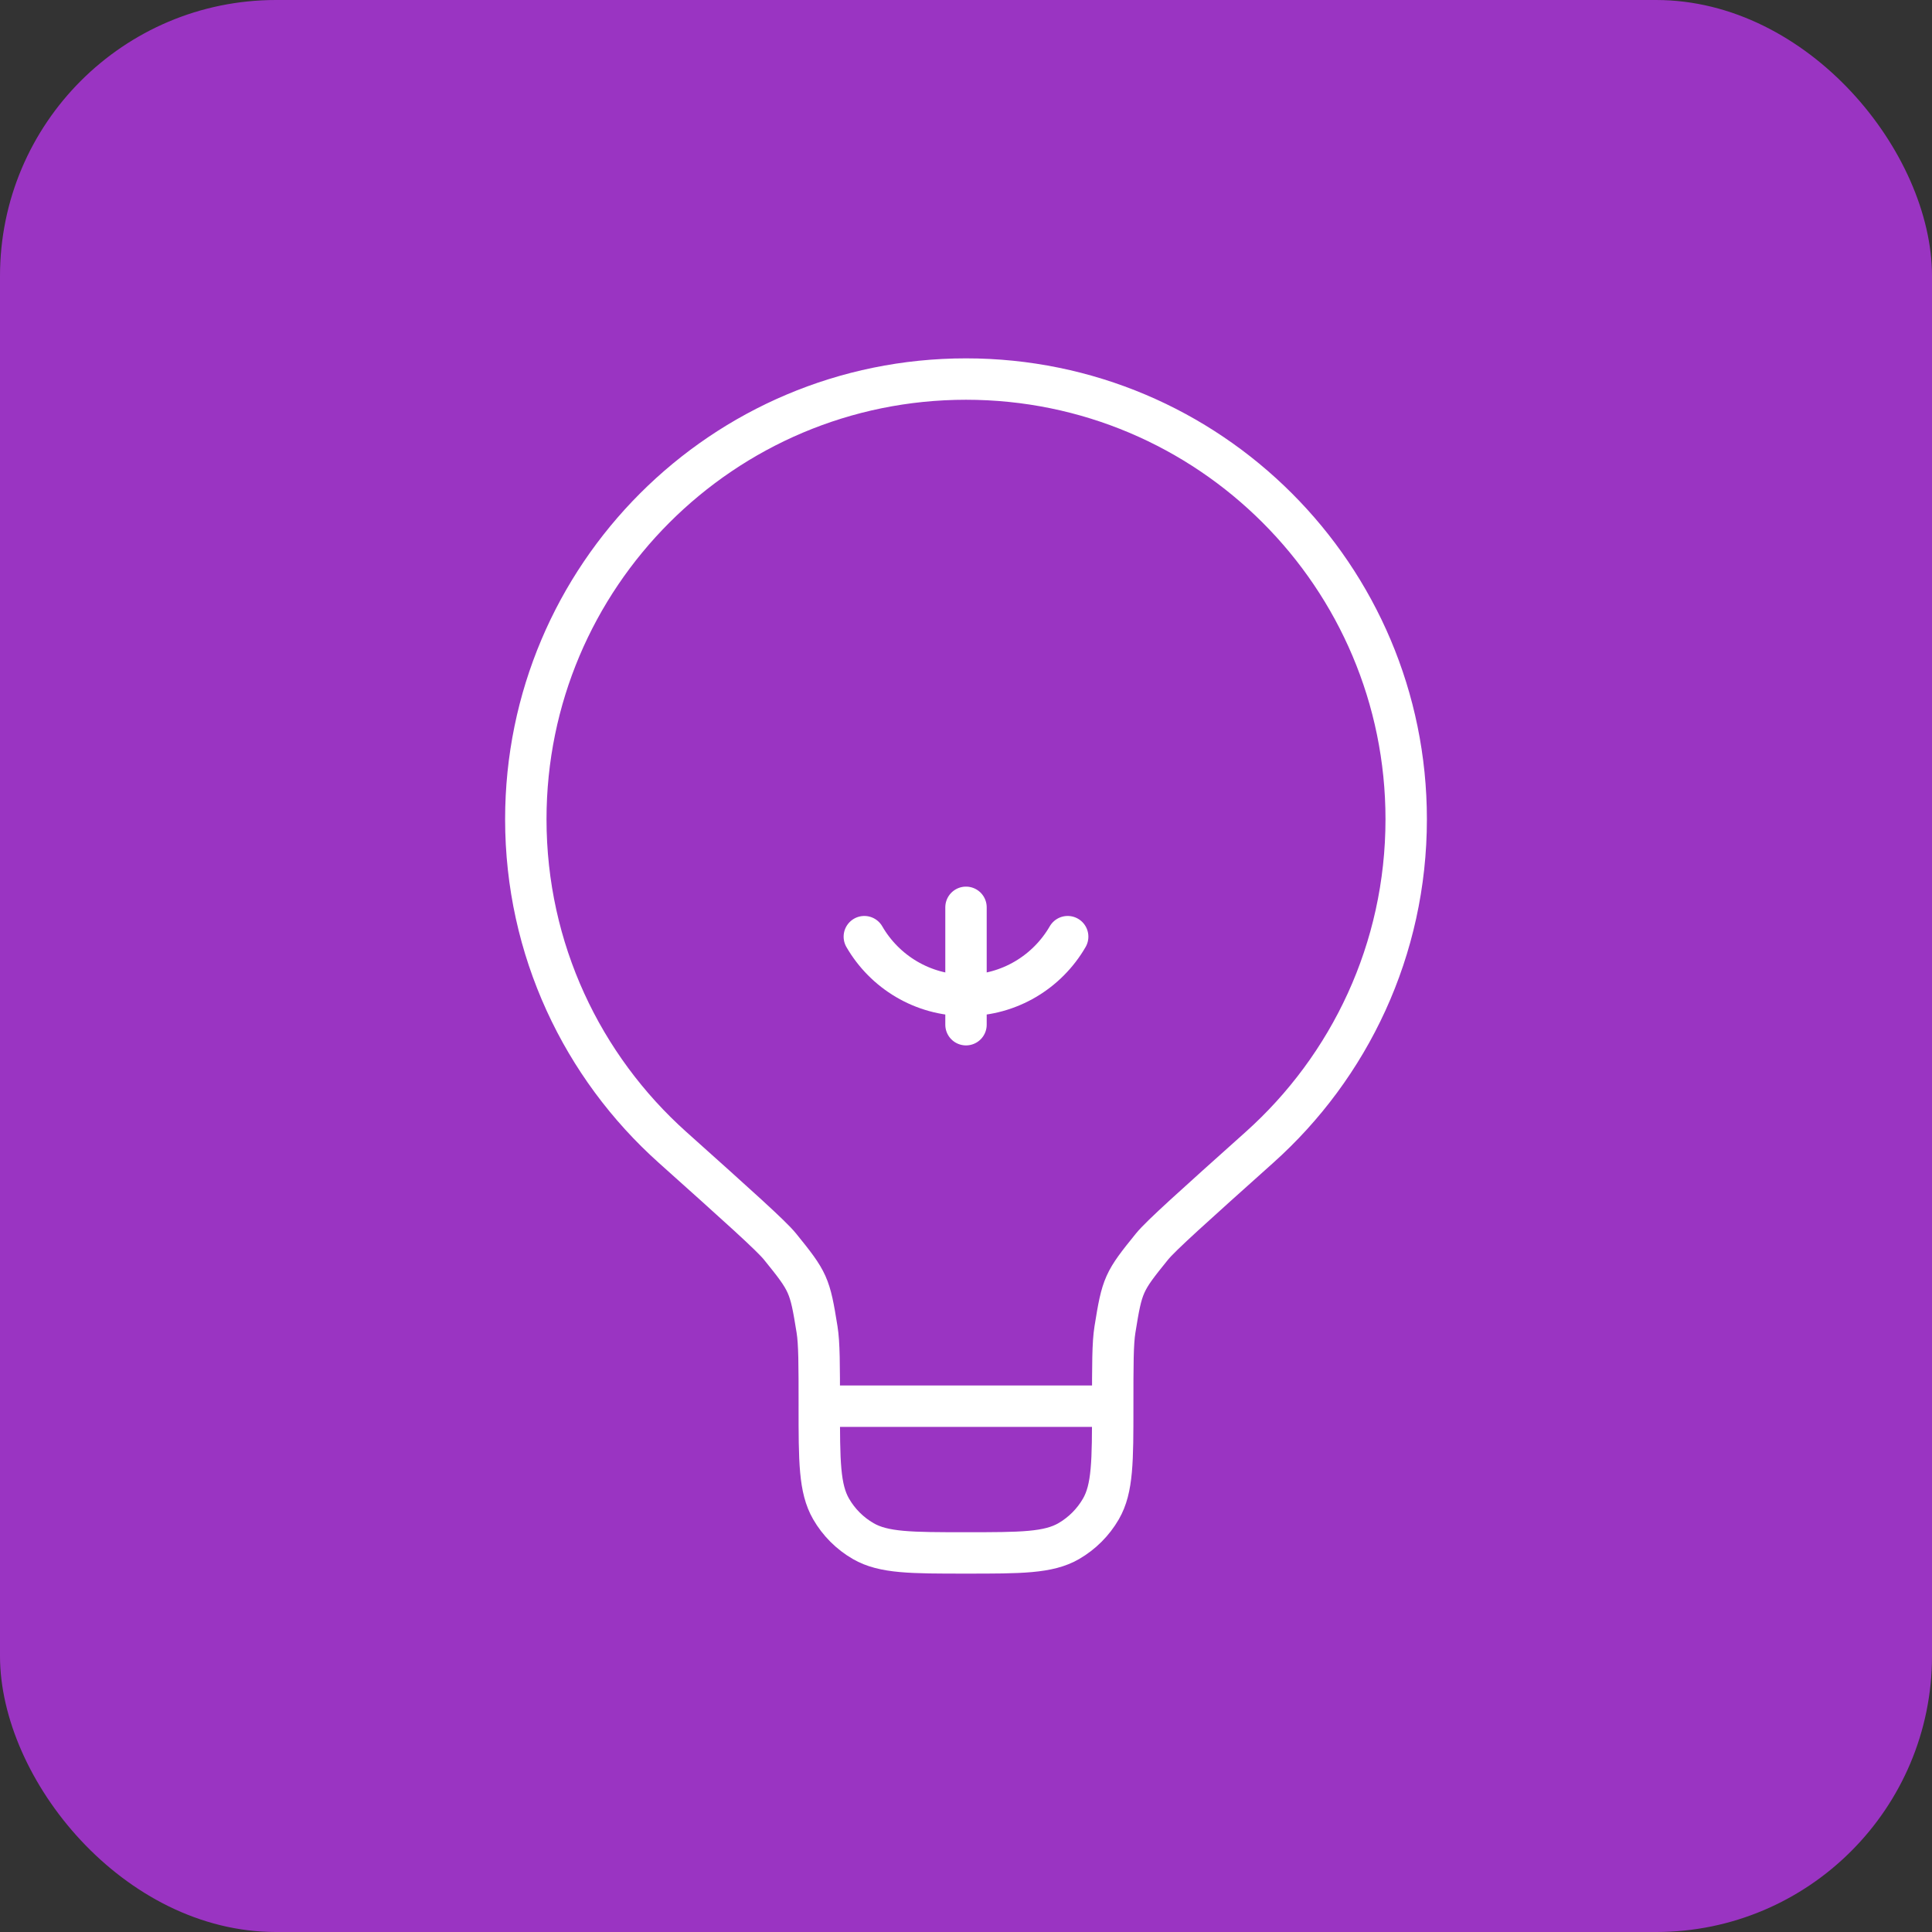
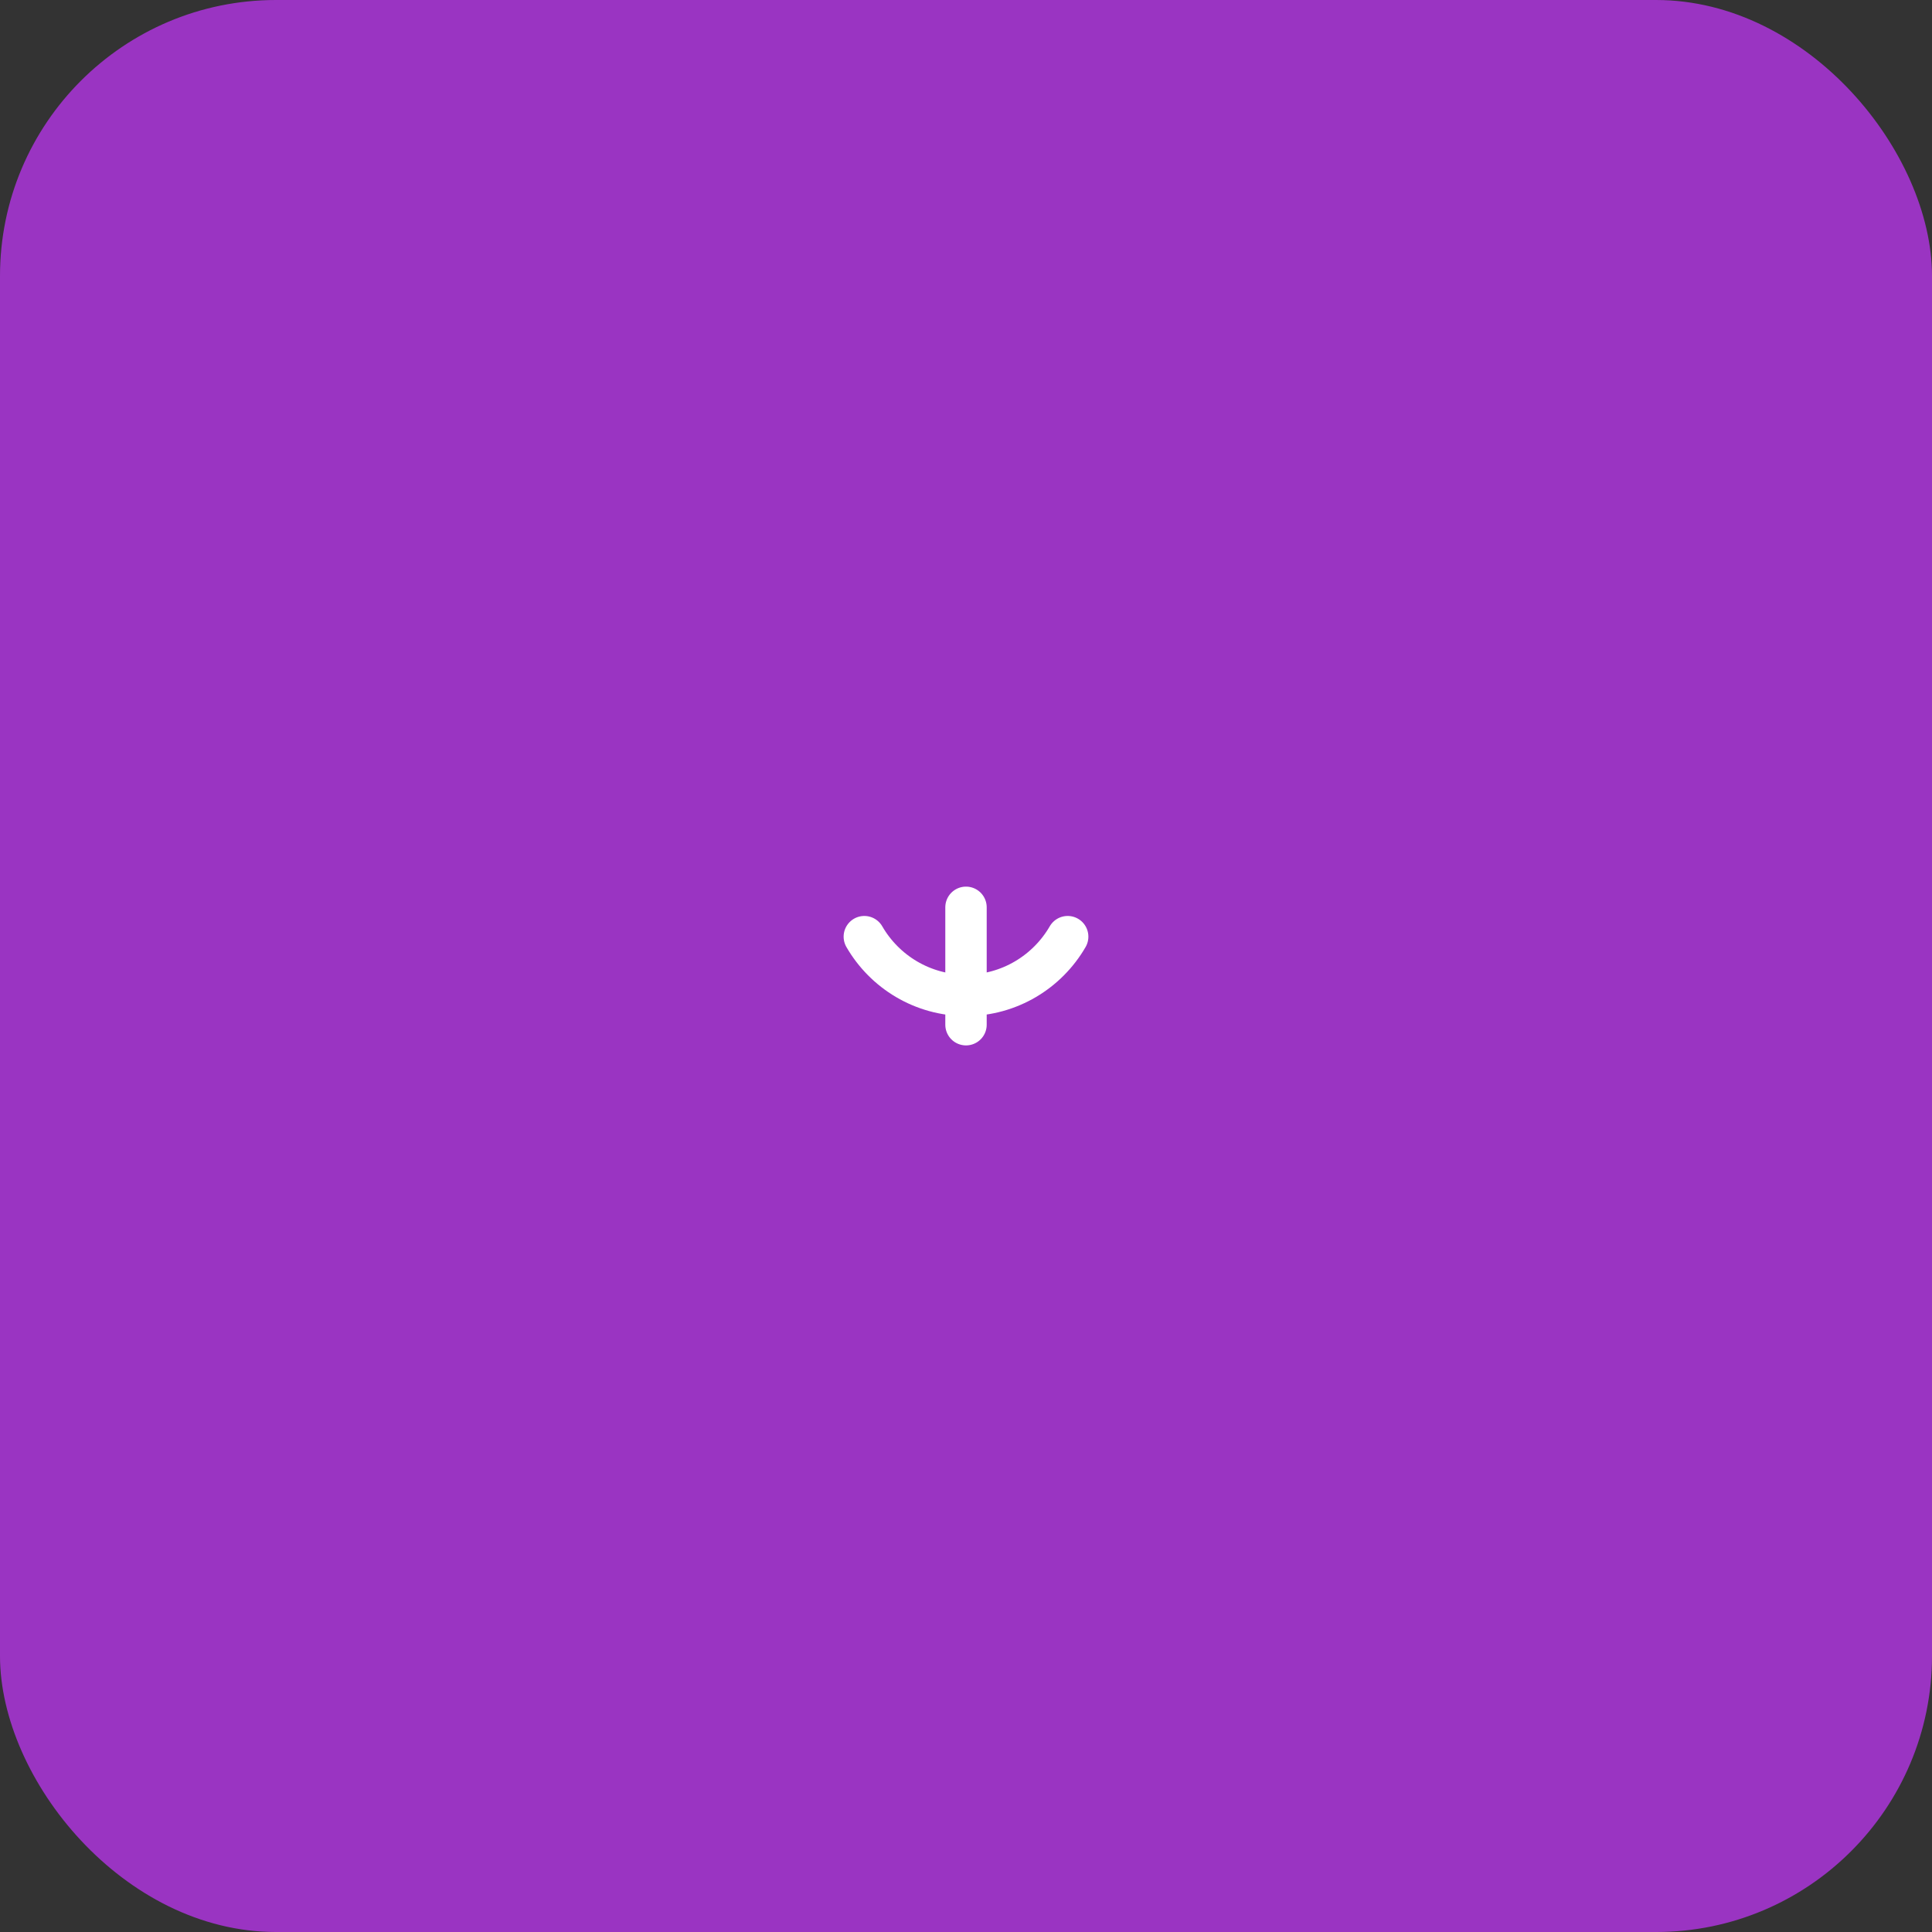
<svg xmlns="http://www.w3.org/2000/svg" id="Layer_1" data-name="Layer 1" viewBox="0 0 70 70">
  <rect x="0" y="0" width="70" height="70" fill="#333333" stroke="none" />
  <defs>
    <style>
      .cls-1 {
        stroke-linecap: round;
      }

      .cls-1, .cls-2 {
        fill: none;
        stroke: #fff;
        stroke-width: 1.5px;
      }

      .cls-3 {
        fill: #9a34c2;
      }
    </style>
  </defs>
  <rect class="cls-3" width="70" height="70" rx="10" ry="10" />
  <g>
-     <path class="cls-2" d="M40.316,50.949h-10.633M40.316,50.949c0-1.517,0-2.276.081-2.78.261-1.624.307-1.726,1.342-3.003.321-.396,1.513-1.463,3.896-3.597,3.261-2.92,5.314-7.163,5.314-11.886,0-8.809-7.141-15.949-15.949-15.949s-15.949,7.141-15.949,15.949c0,4.722,2.052,8.965,5.314,11.886,2.383,2.134,3.575,3.201,3.896,3.597,1.035,1.277,1.081,1.38,1.342,3.003.081.503.081,1.262.081,2.78M40.316,50.949c0,1.988,0,2.981-.427,3.721-.28.485-.683.888-1.167,1.168-.74.427-1.734.427-3.722.427s-2.981,0-3.722-.427c-.485-.28-.888-.683-1.167-1.168-.427-.74-.427-1.734-.427-3.721" />
    <path class="cls-1" d="M35,37.127v-4.253" />
    <path class="cls-1" d="M38.684,33.937c-.735,1.271-2.11,2.127-3.684,2.127s-2.949-.855-3.684-2.127" />
  </g>
</svg>